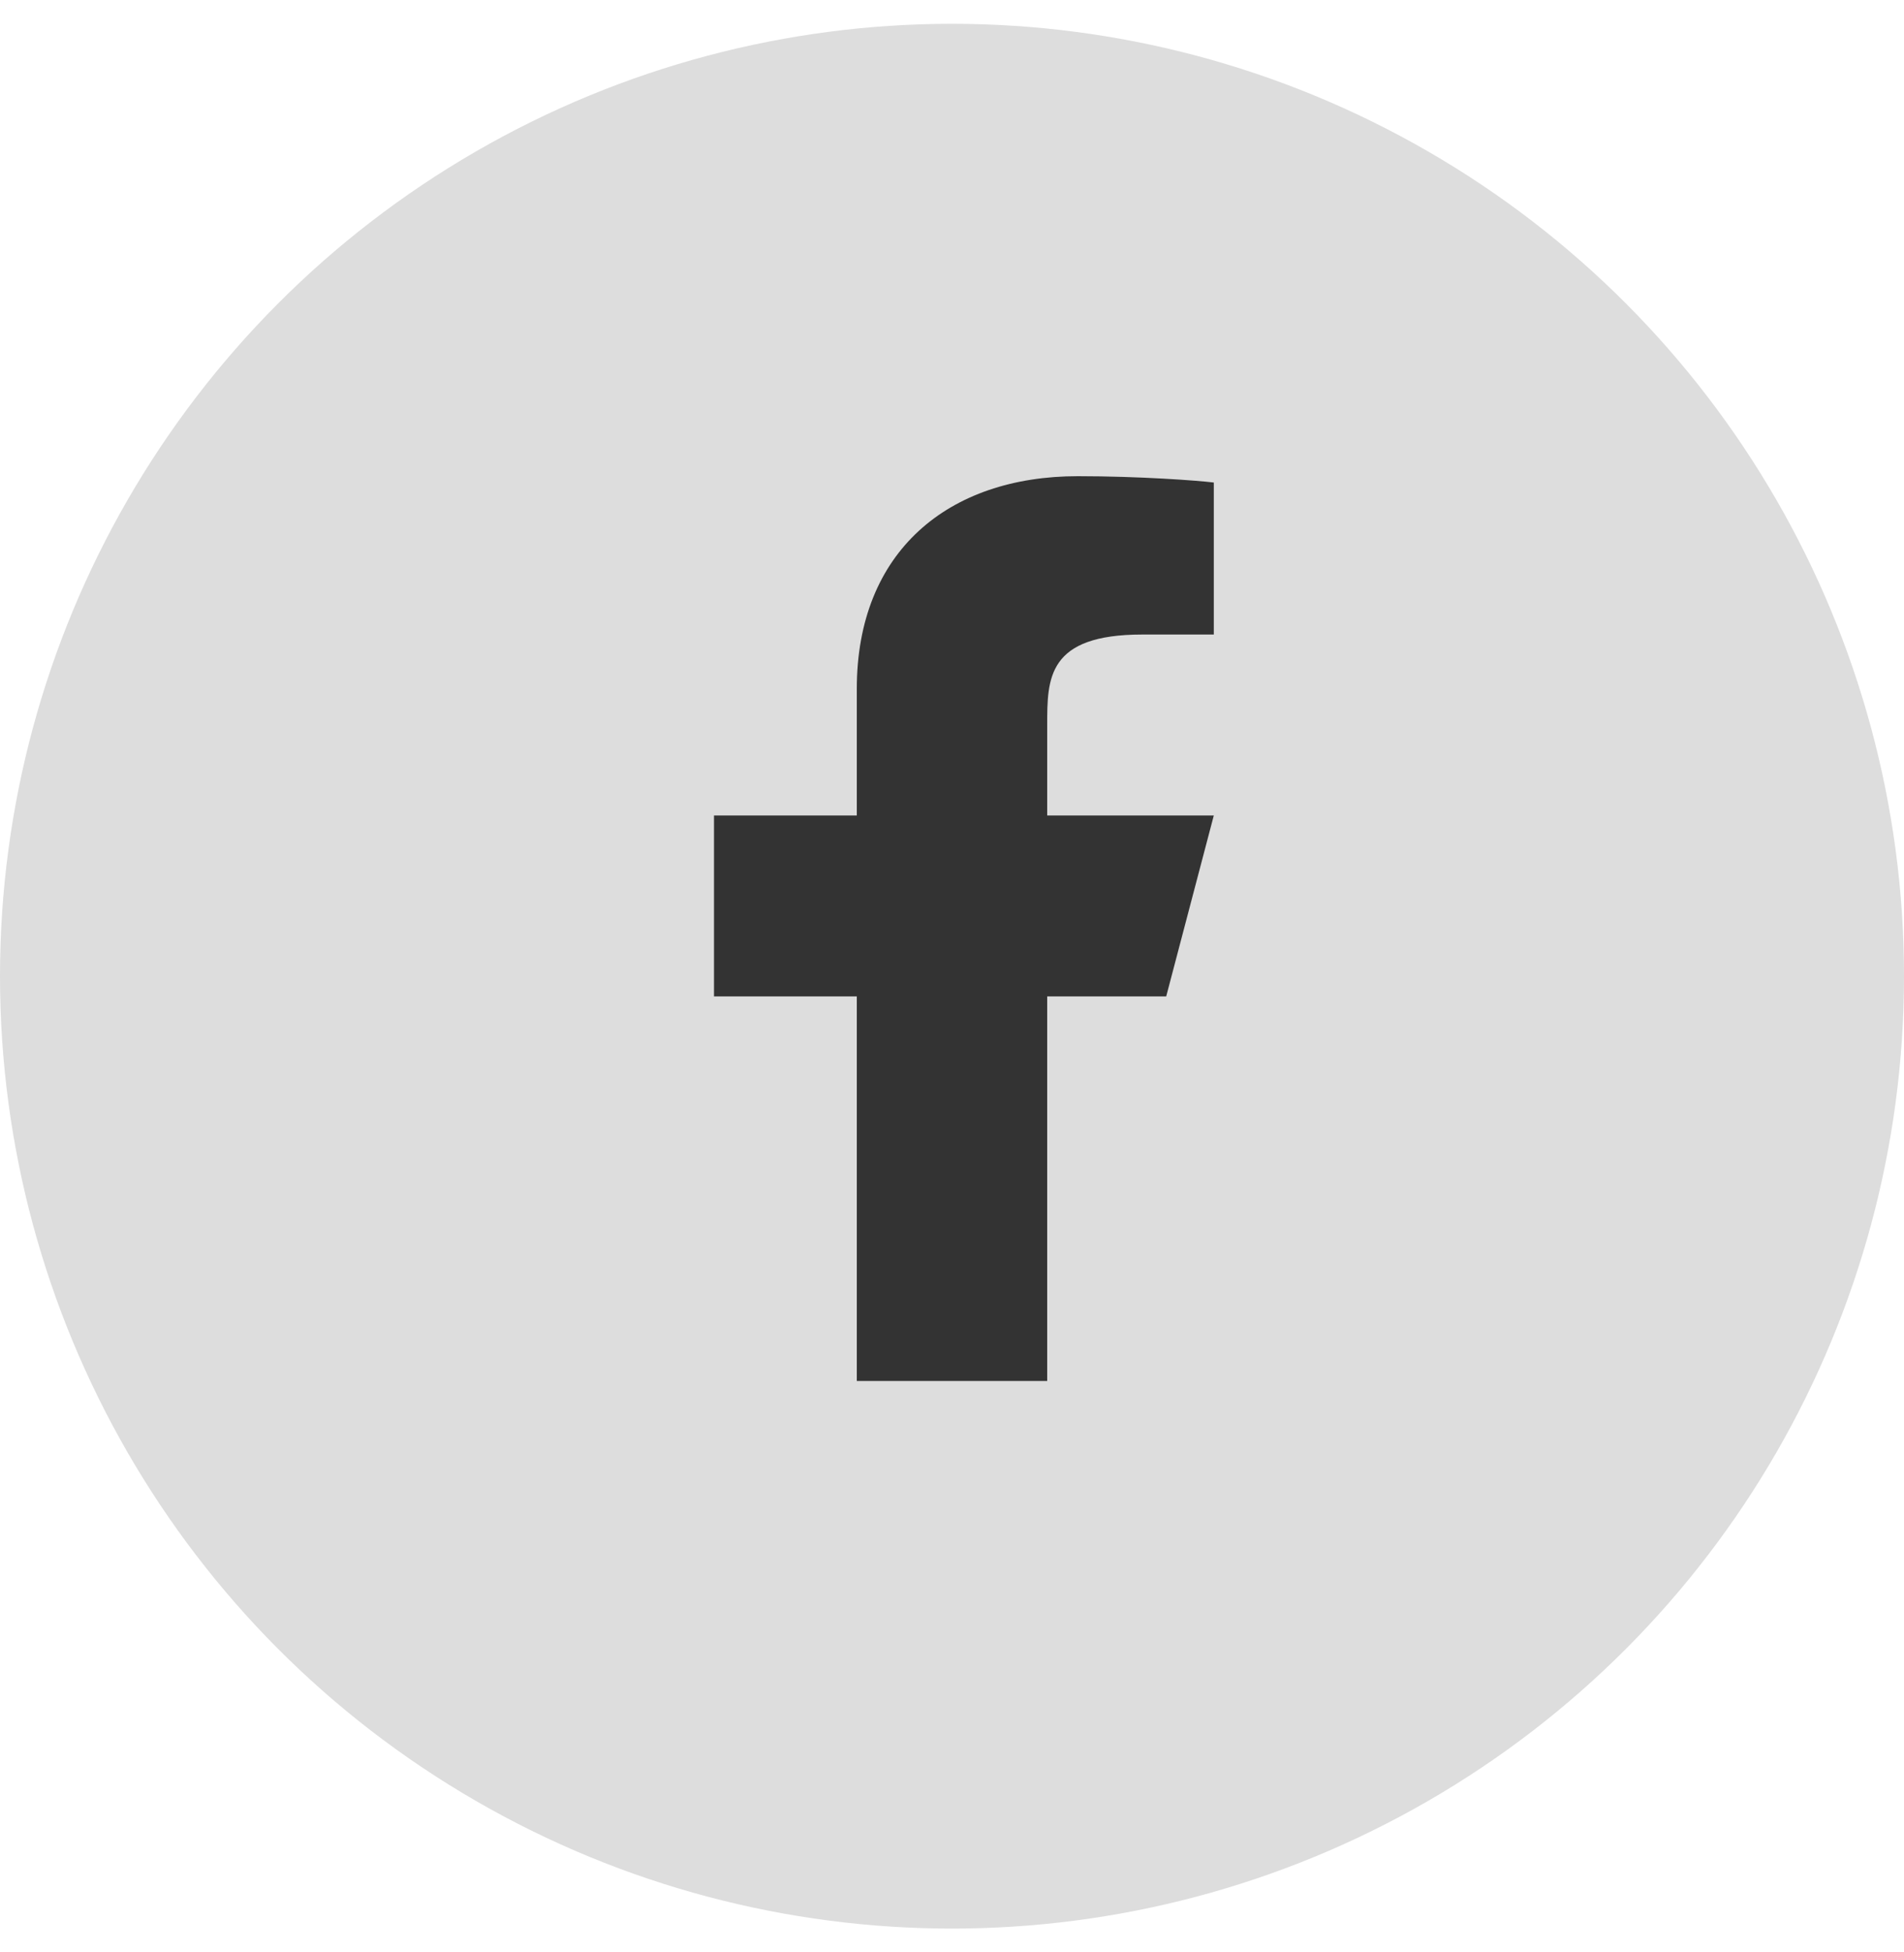
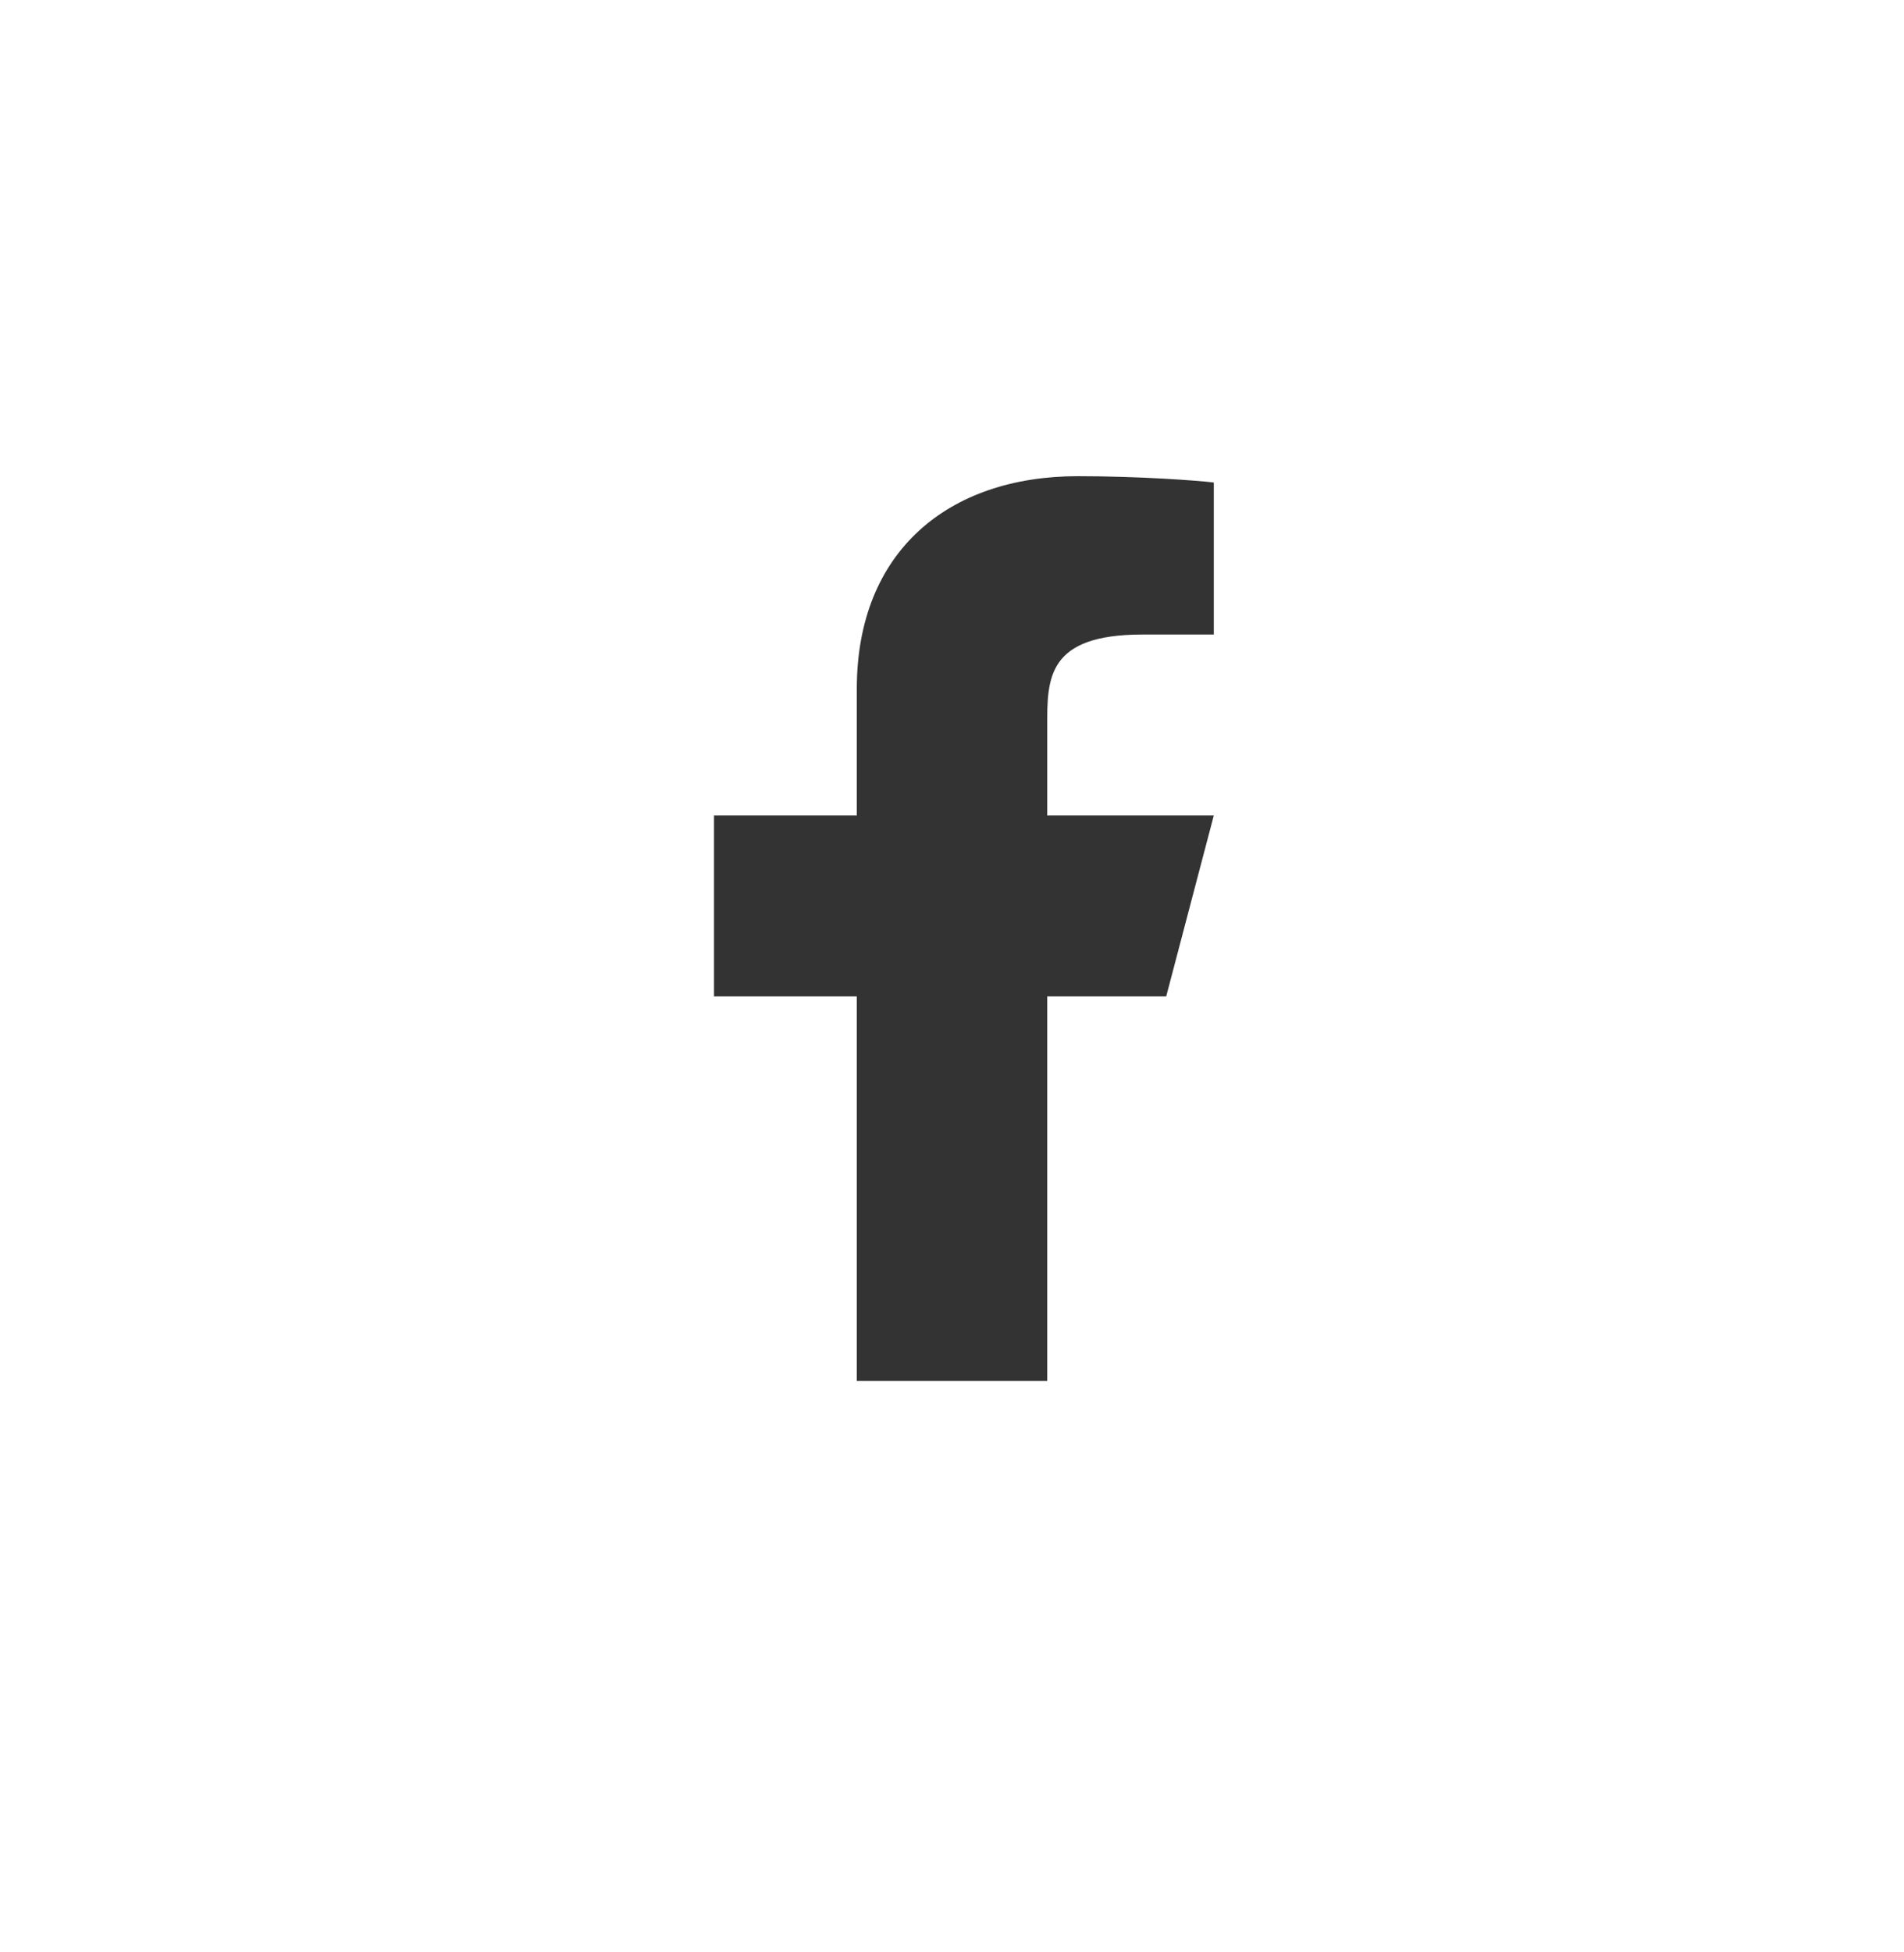
<svg xmlns="http://www.w3.org/2000/svg" width="40" height="41" viewBox="0 0 40 41" fill="none">
-   <circle cx="20" cy="20.5" r="20" fill="#DDDDDD" />
  <path d="M22 20.925H24.5L25.5 17.125H22V15.225C22 14.246 22 13.325 24 13.325H25.5V10.133C25.174 10.092 23.943 10 22.643 10C19.928 10 18 11.574 18 14.465V17.125H15V20.925H18V29H22V20.925Z" fill="#333333" />
</svg>